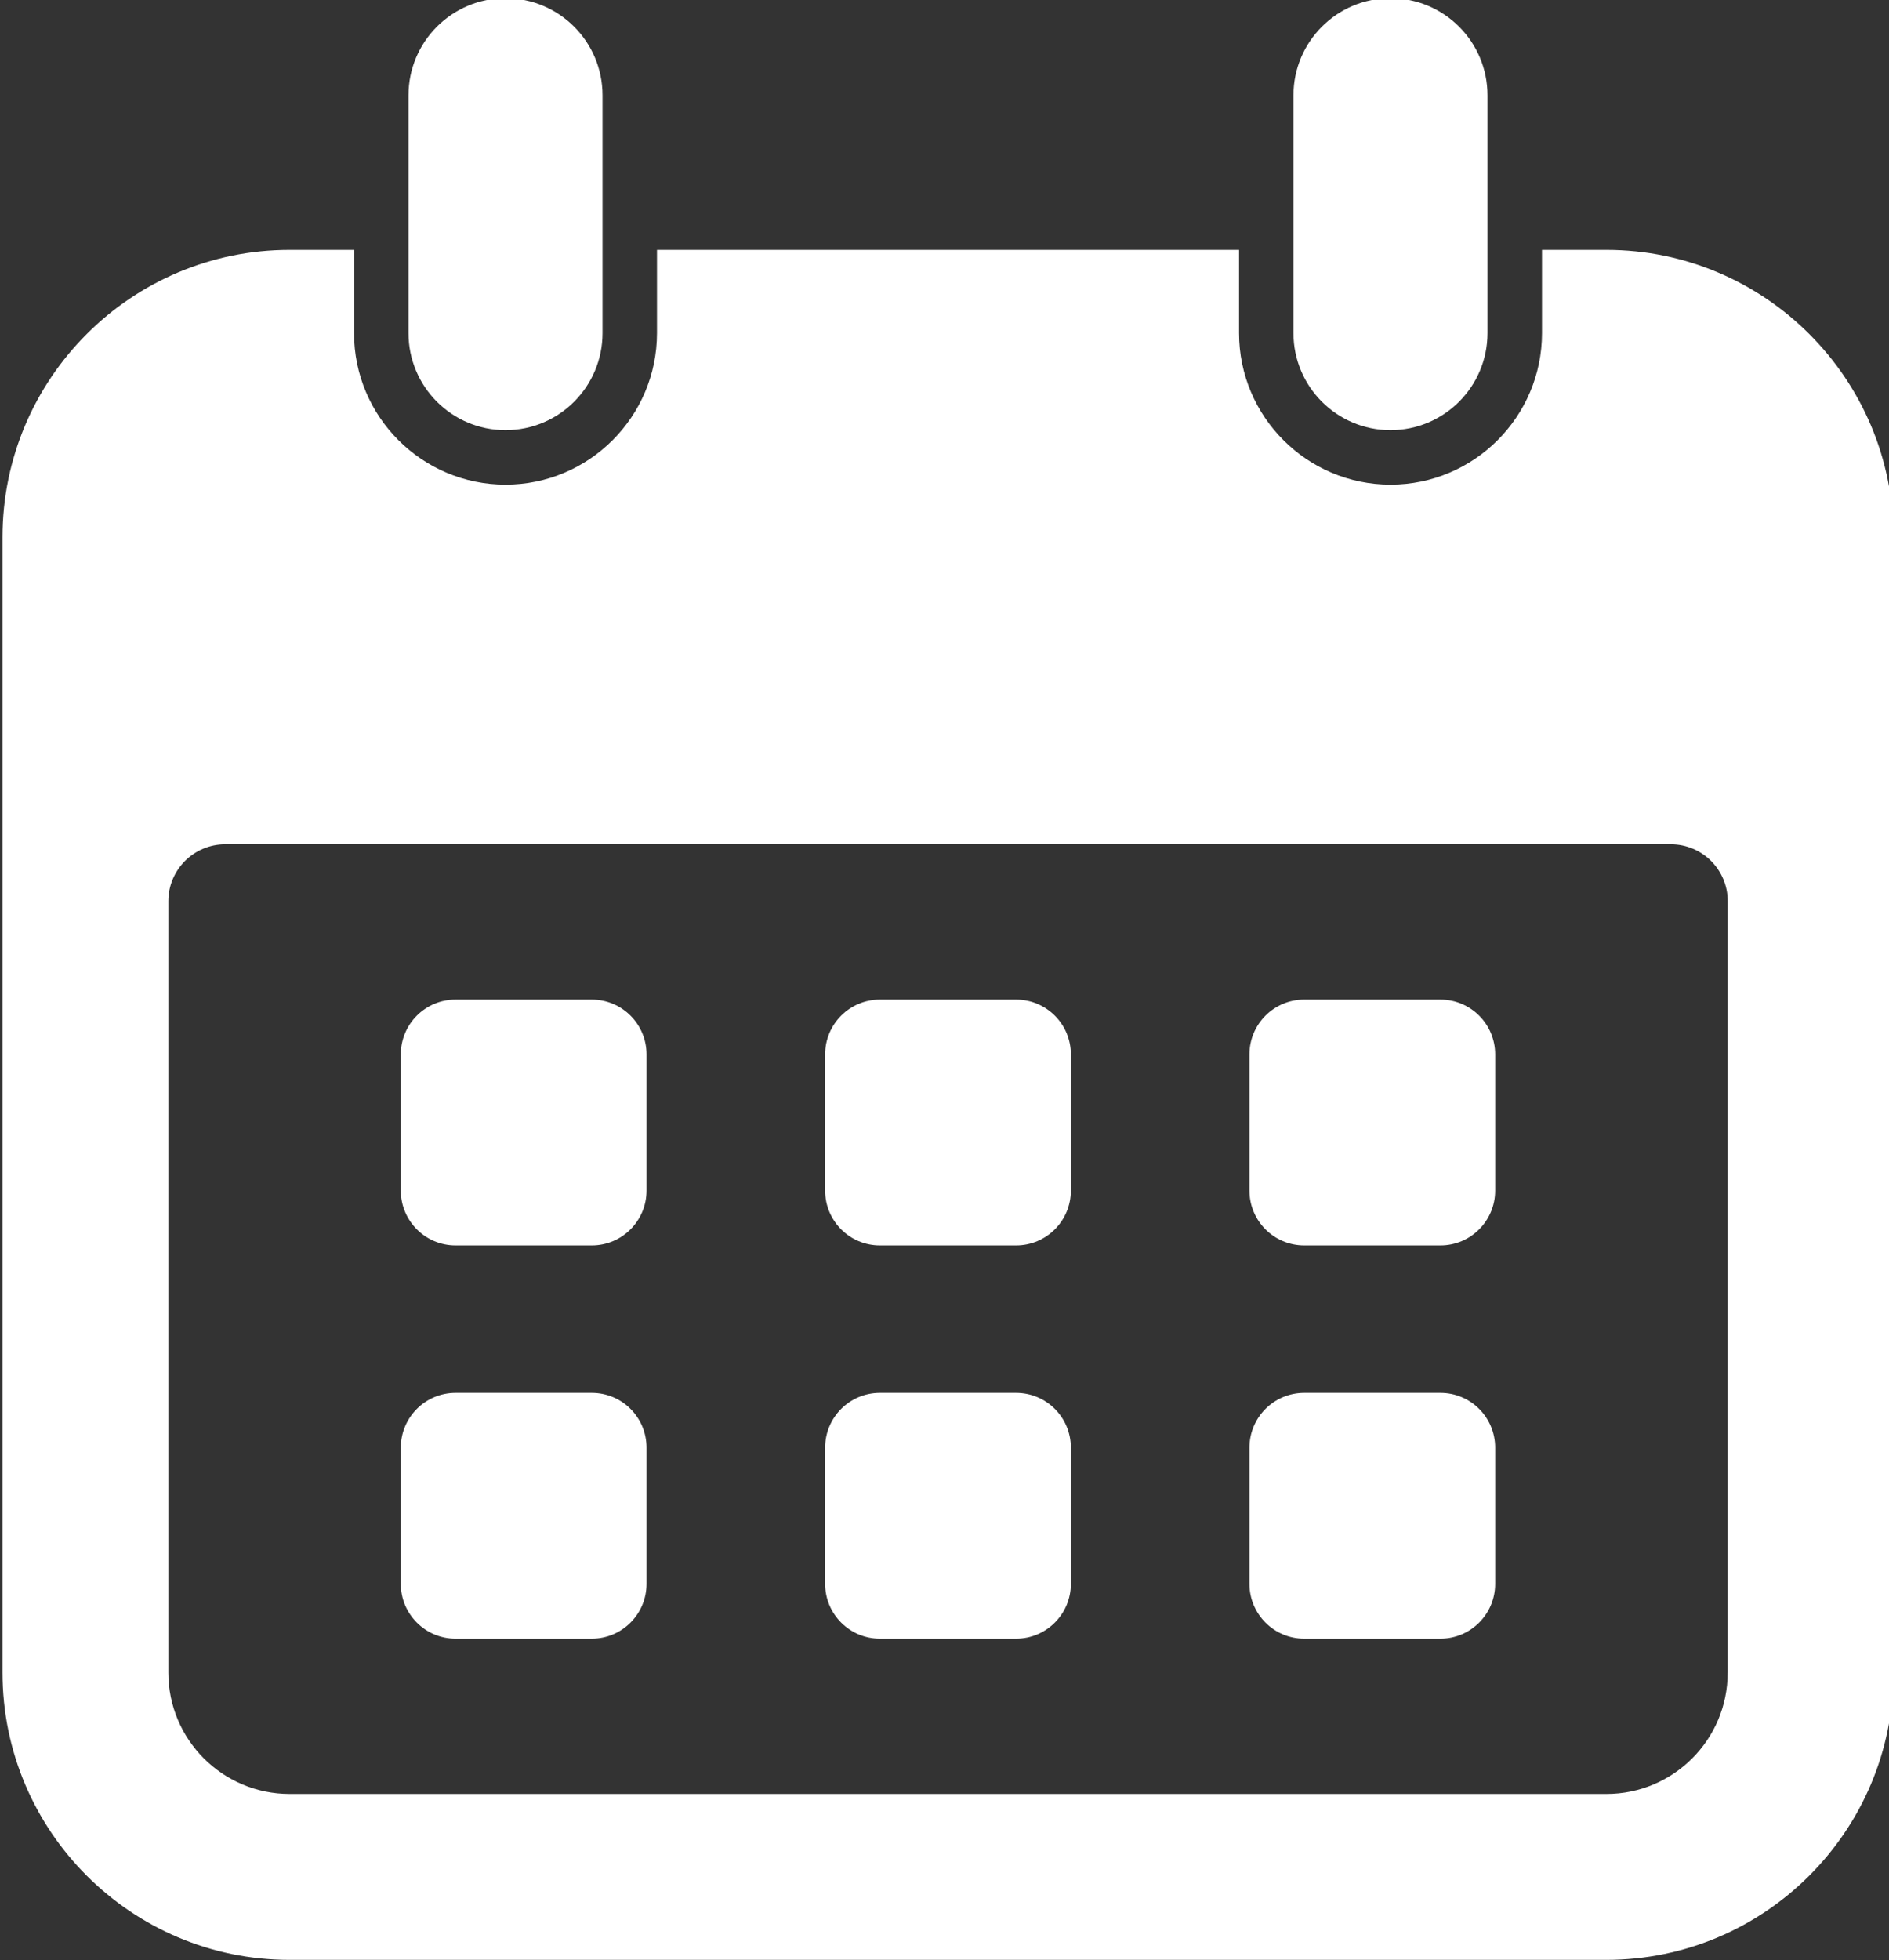
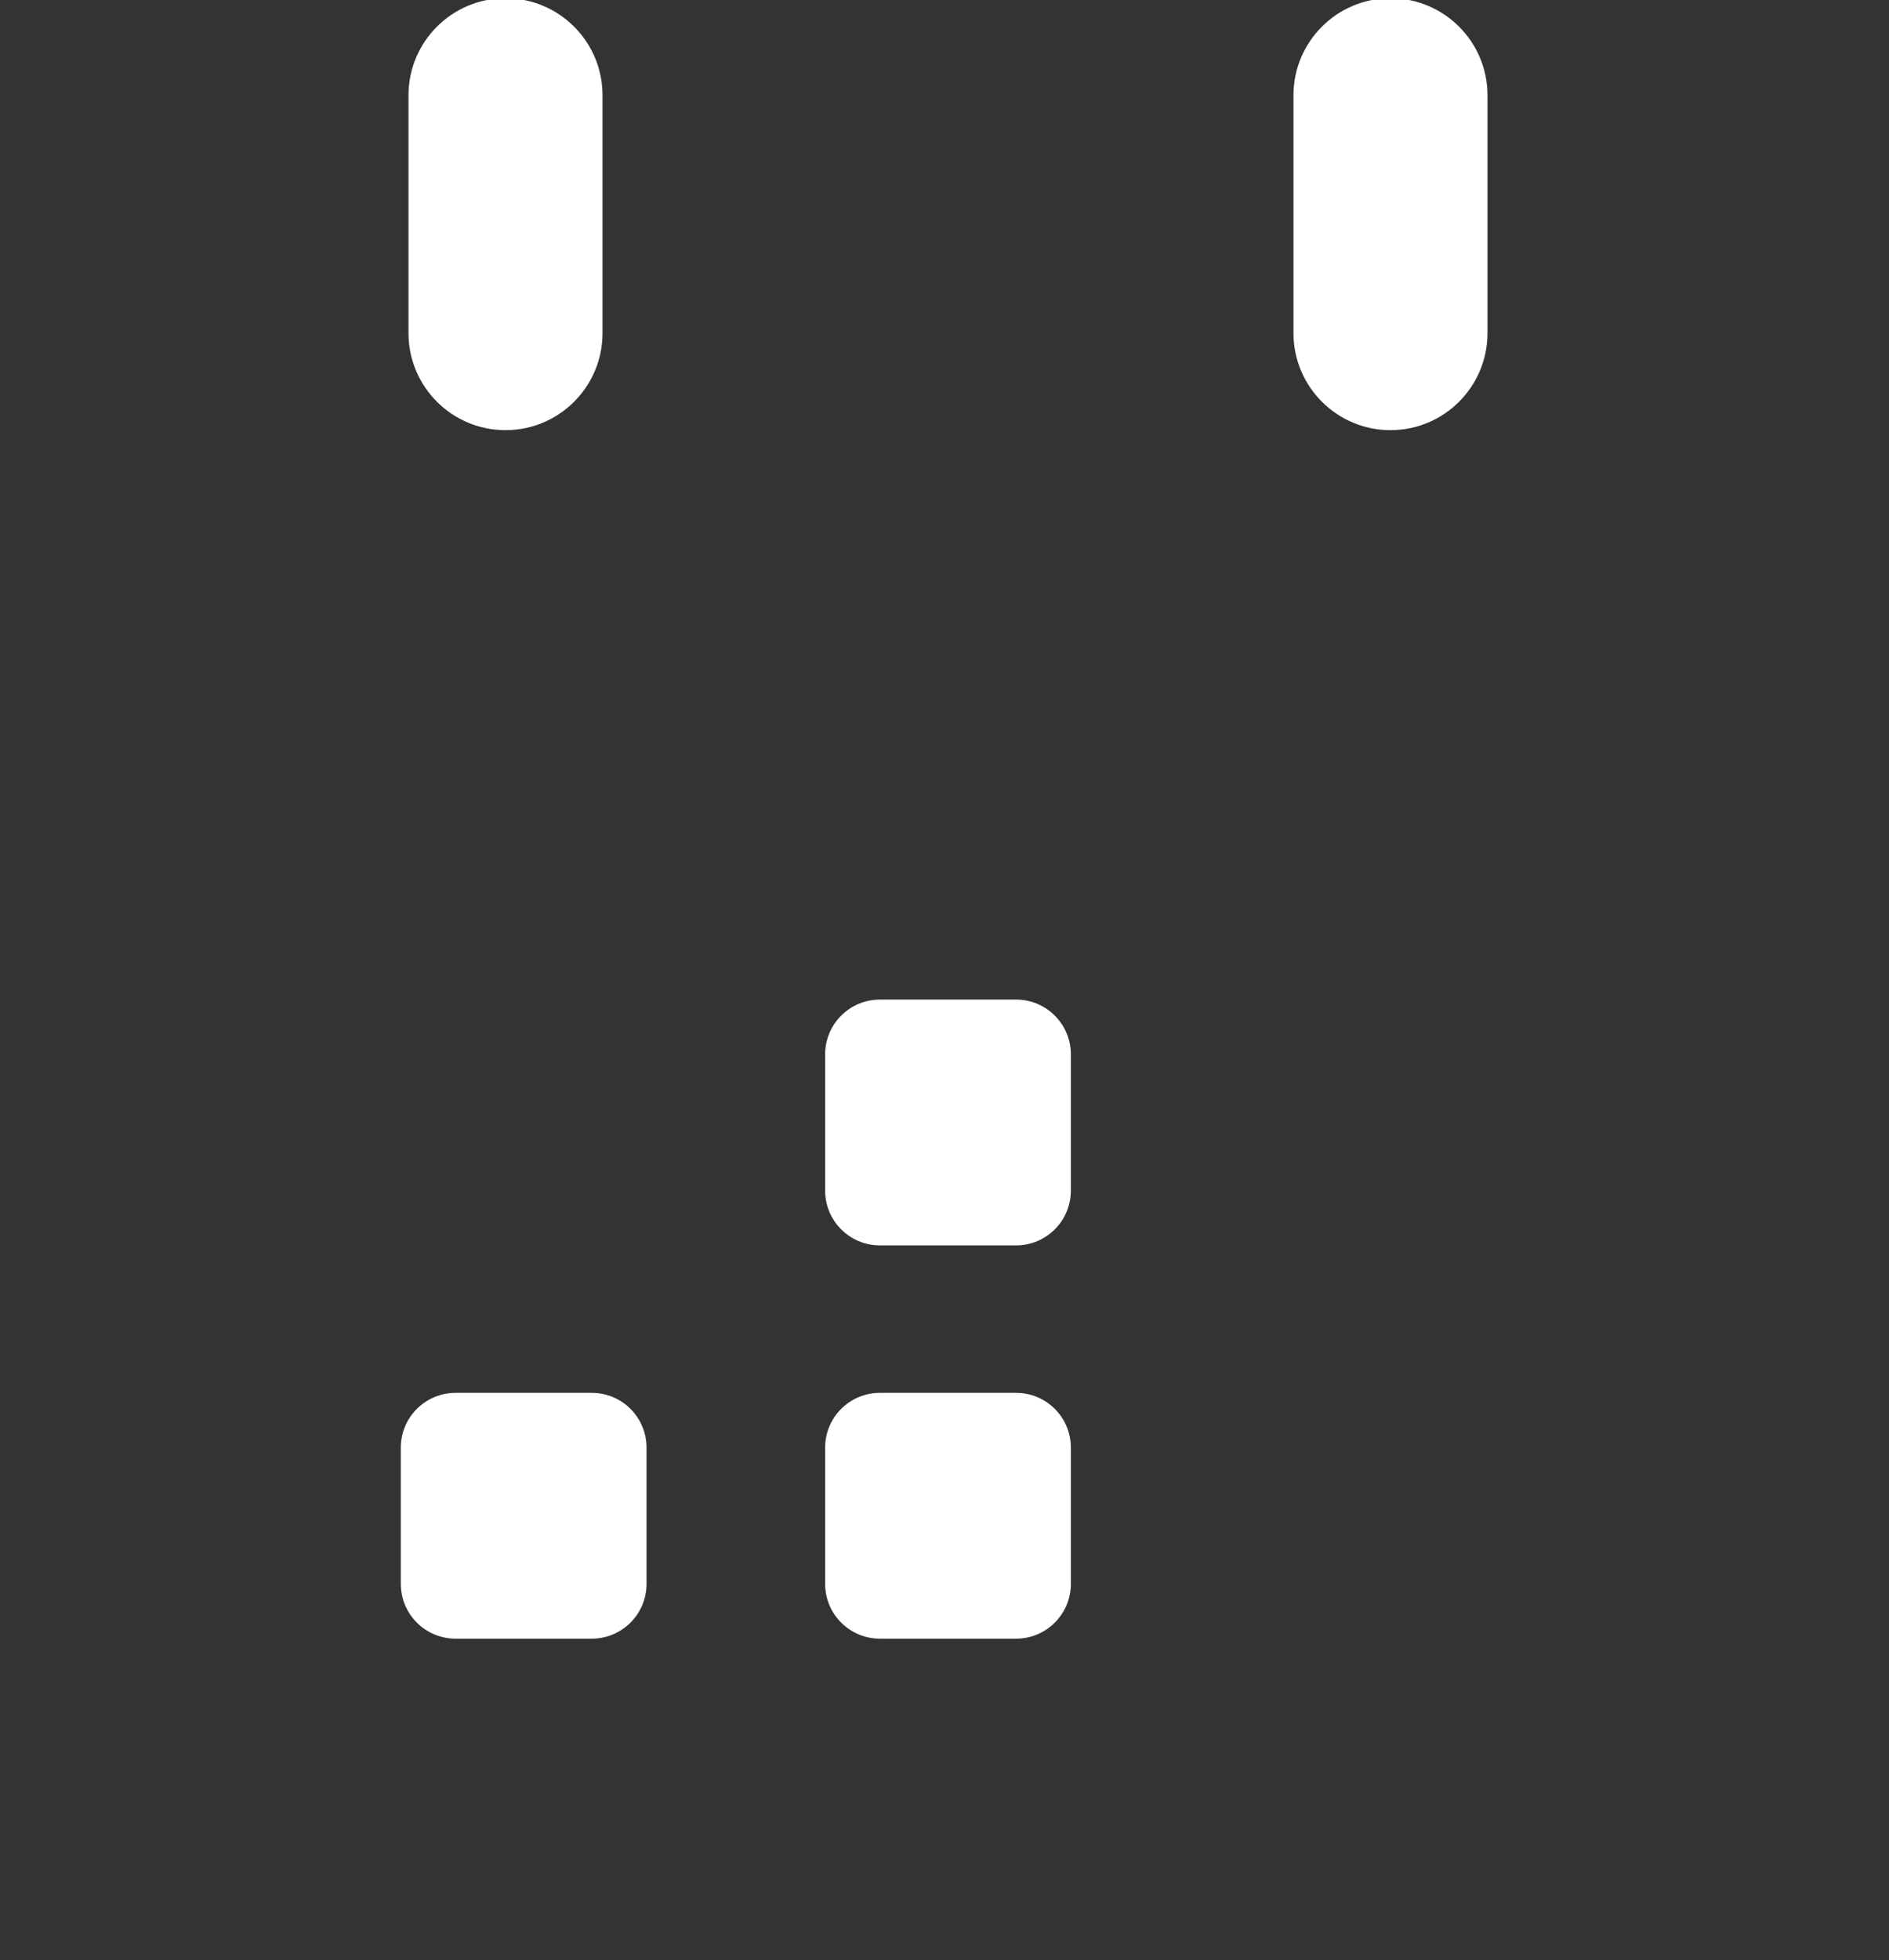
<svg xmlns="http://www.w3.org/2000/svg" fill="#ffffff" height="39" preserveAspectRatio="xMidYMid meet" version="1" viewBox="28.6 33.3 37.6 39.0" width="37.6" zoomAndPan="magnify">
  <rect x="28.6" y="33.3" width="37.6" height="39.0" fill="#333333" stroke="none" />
  <g>
    <g id="change1_1">
-       <path d="M40.379,53.189h-2.711c-0.602,0-1.09,0.488-1.09,1.09v2.711c0,0.602,0.488,1.09,1.09,1.09h2.711 c0.602,0,1.09-0.488,1.09-1.09v-2.711C41.469,53.677,40.981,53.189,40.379,53.189z" />
-     </g>
+       </g>
    <g id="change1_2">
      <path d="M40.379,61.014h-2.711c-0.602,0-1.09,0.488-1.09,1.09v2.711c0,0.602,0.488,1.09,1.09,1.09h2.711 c0.602,0,1.09-0.488,1.09-1.09v-2.711C41.469,61.501,40.981,61.014,40.379,61.014z" />
    </g>
    <g id="change1_3">
      <path d="M48.825,53.189h-2.711c-0.602,0-1.09,0.488-1.09,1.09v2.711c0,0.602,0.488,1.09,1.09,1.09h2.711 c0.602,0,1.09-0.488,1.09-1.09v-2.711C49.915,53.677,49.427,53.189,48.825,53.189z" />
    </g>
    <g id="change1_5">
      <path d="M48.825,61.014h-2.711c-0.602,0-1.09,0.488-1.09,1.09v2.711c0,0.602,0.488,1.09,1.09,1.09h2.711 c0.602,0,1.09-0.488,1.09-1.09v-2.711C49.915,61.501,49.427,61.014,48.825,61.014z" />
    </g>
    <g id="change1_7">
-       <path d="M57.271,53.189H54.56c-0.602,0-1.09,0.488-1.09,1.09v2.711c0,0.602,0.488,1.09,1.09,1.09h2.711 c0.602,0,1.09-0.488,1.09-1.09v-2.711C58.361,53.677,57.873,53.189,57.271,53.189z" />
-     </g>
+       </g>
    <g id="change1_8">
-       <path d="M57.271,61.014H54.56c-0.602,0-1.09,0.488-1.09,1.09v2.711c0,0.602,0.488,1.09,1.09,1.09h2.711 c0.602,0,1.09-0.488,1.09-1.09v-2.711C58.361,61.501,57.873,61.014,57.271,61.014z" />
-     </g>
+       </g>
    <g id="change1_6">
      <path d="M38.662,41.859c1.067,0,1.931-0.865,1.931-1.931v-4.732c0-1.067-0.865-1.931-1.931-1.931s-1.931,0.865-1.931,1.931v4.732 C36.731,40.994,37.595,41.859,38.662,41.859z" />
    </g>
    <g id="change1_9">
-       <path d="M60.575,38.272h-1.282v1.656c0,1.663-1.352,3.015-3.015,3.015c-1.663,0-3.015-1.353-3.015-3.015v-1.656H41.677v1.656 c0,1.663-1.352,3.015-3.015,3.015c-1.663,0-3.015-1.353-3.015-3.015v-1.656h-1.283c-3.151,0-5.714,2.563-5.714,5.715v2.812v3.301 v16.481c0,3.151,2.563,5.715,5.714,5.715h26.21c3.151,0,5.715-2.563,5.715-5.715V50.099v-3.301v-2.812 C66.29,40.835,63.726,38.272,60.575,38.272z M62.989,66.581c0,1.333-1.081,2.414-2.414,2.414h-26.21 c-1.333,0-2.414-1.081-2.414-2.414v-15.35c0-0.625,0.507-1.132,1.132-1.132h28.775c0.625,0,1.132,0.507,1.132,1.132V66.581z" />
-     </g>
+       </g>
    <g id="change1_4">
      <path d="M56.277,41.859c1.067,0,1.931-0.865,1.931-1.931v-4.732c0-1.067-0.865-1.931-1.931-1.931s-1.931,0.865-1.931,1.931v4.732 C54.346,40.994,55.211,41.859,56.277,41.859z" />
    </g>
  </g>
</svg>